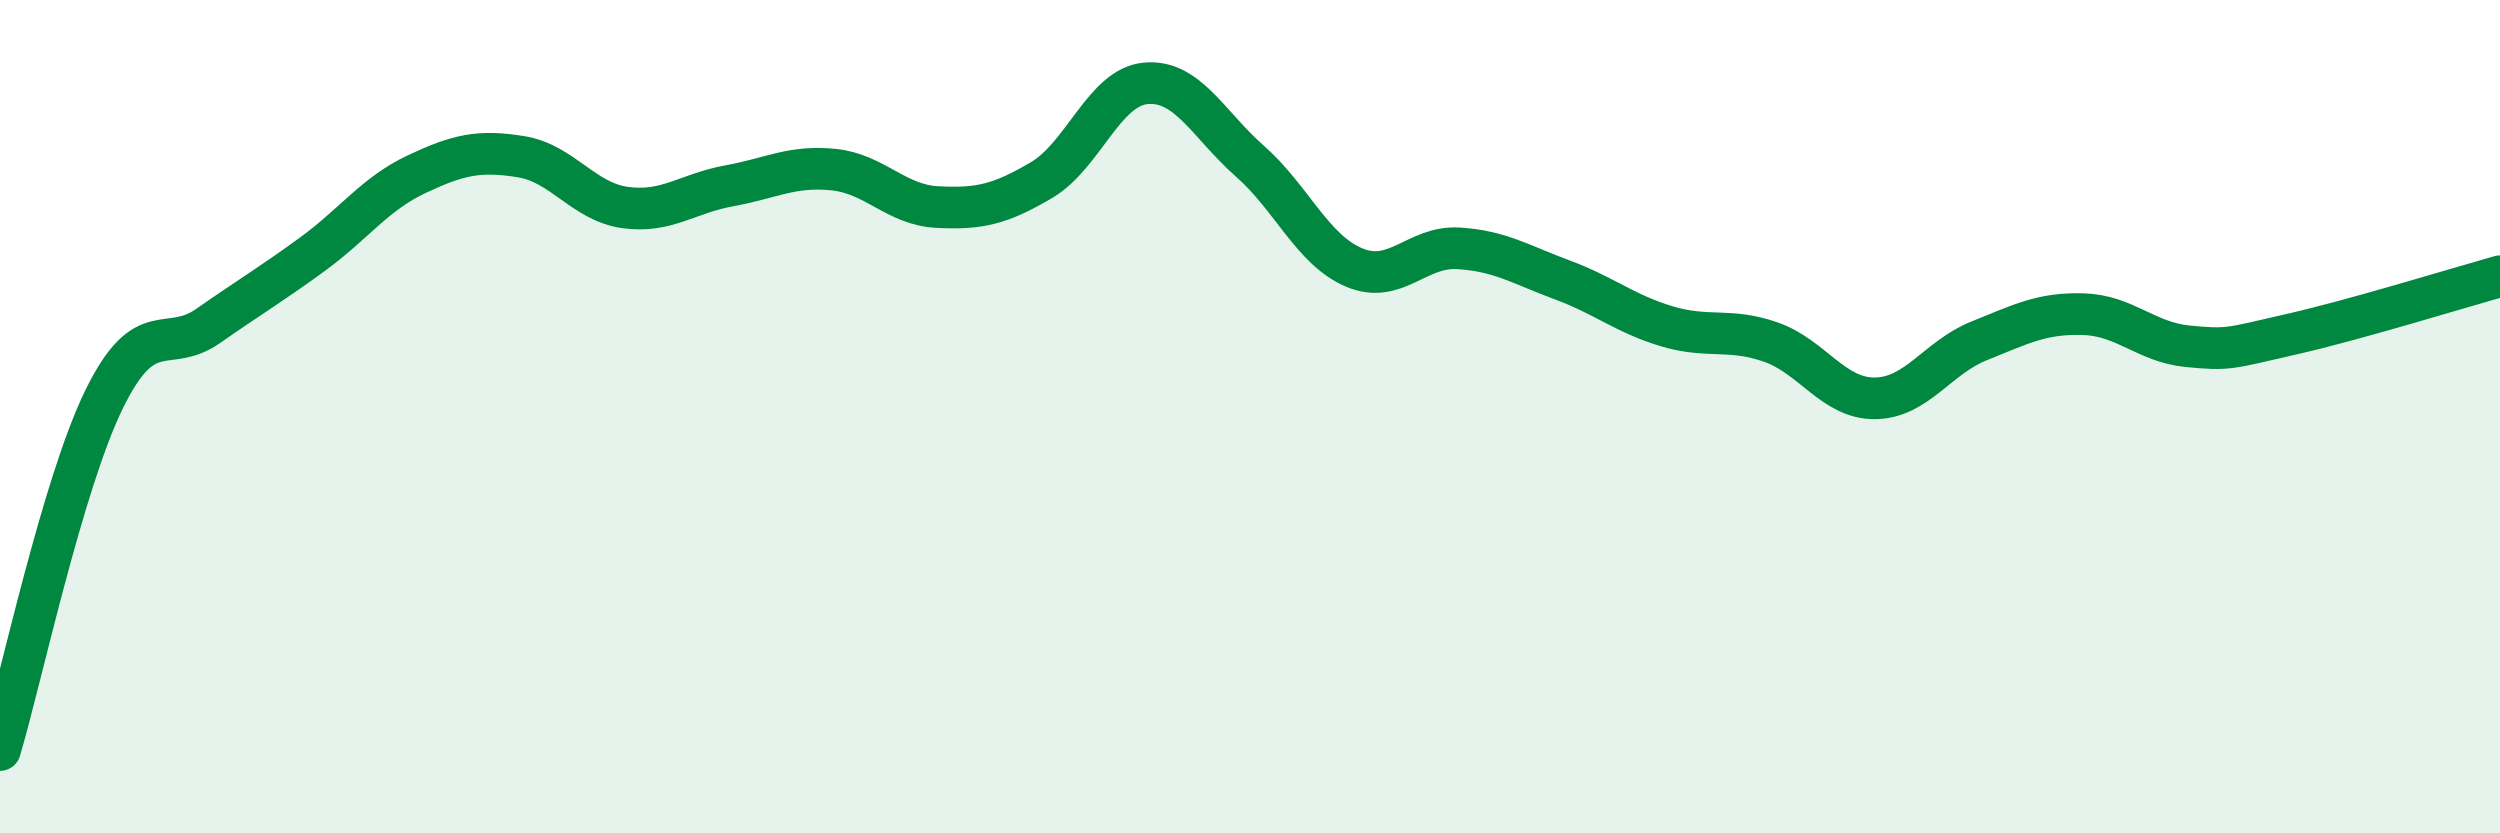
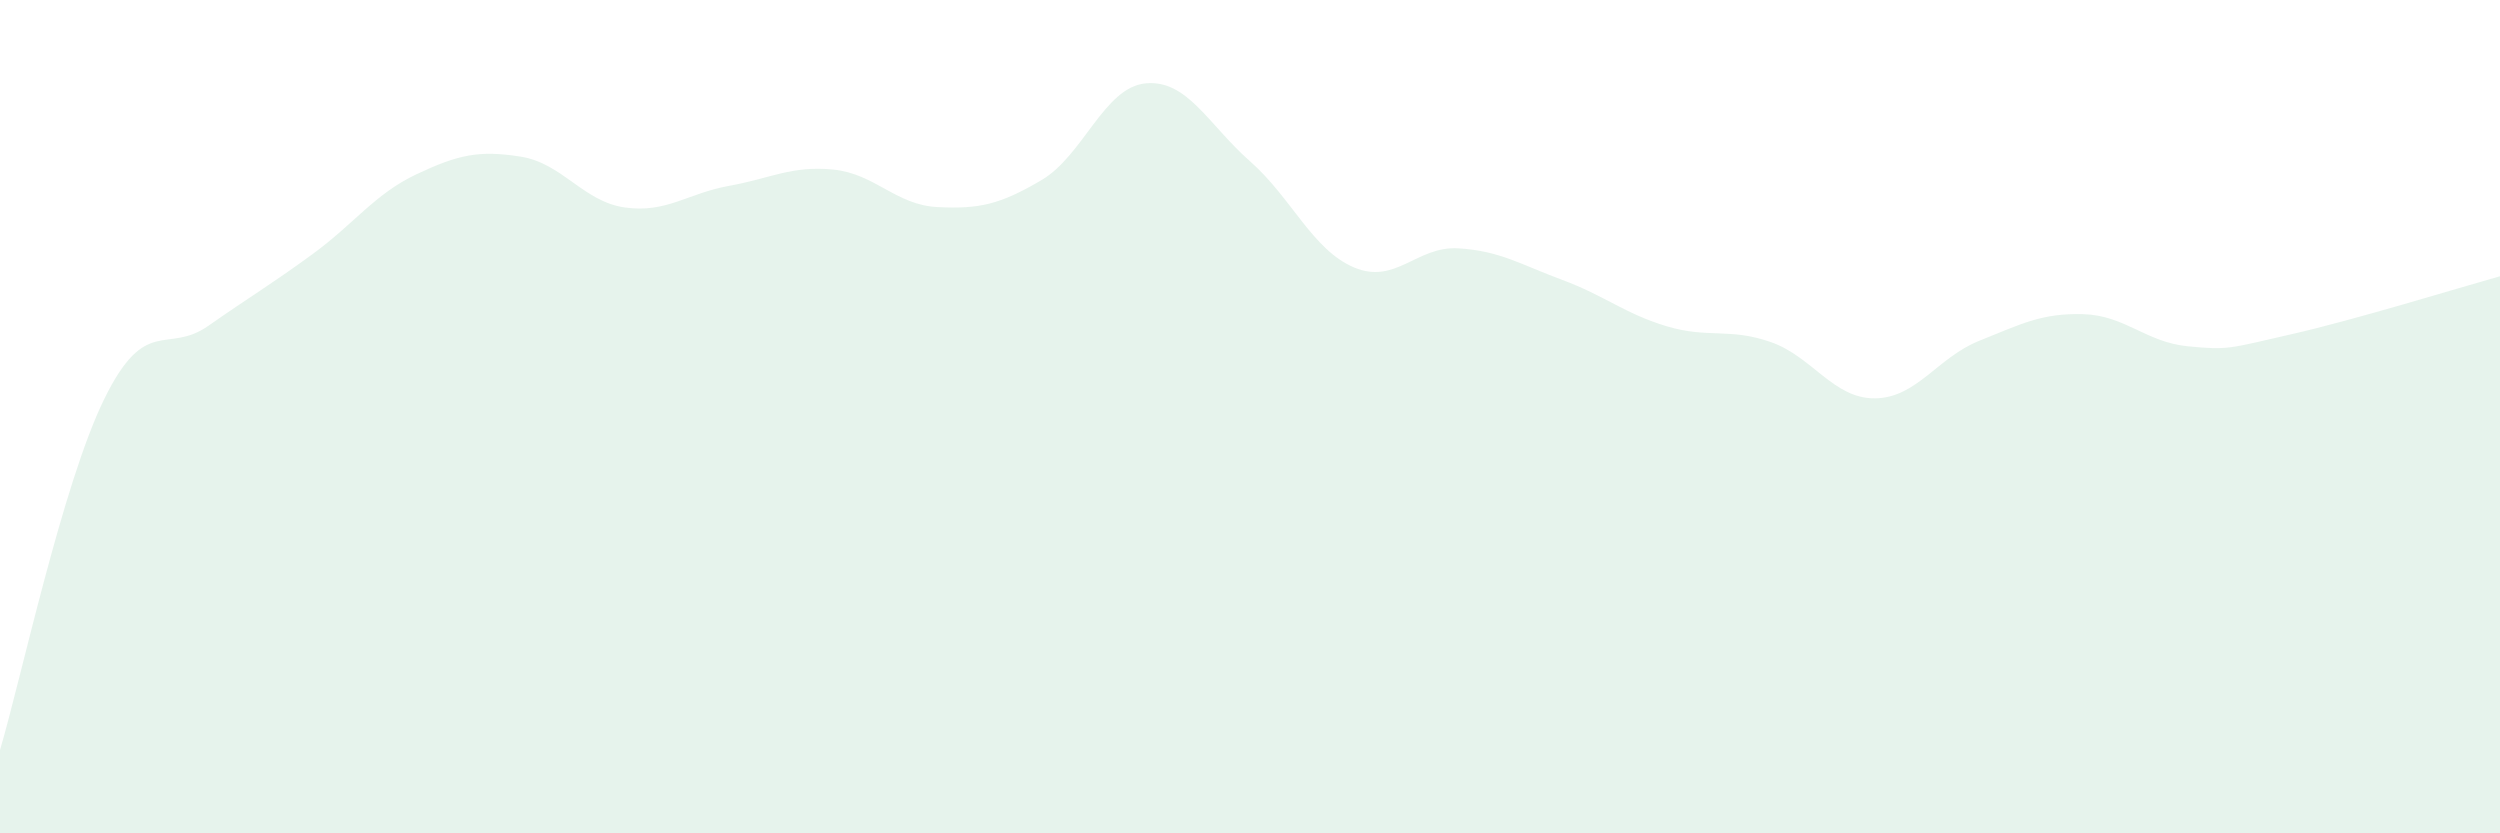
<svg xmlns="http://www.w3.org/2000/svg" width="60" height="20" viewBox="0 0 60 20">
-   <path d="M 0,18 C 0.5,16.32 1.5,11.62 2.5,9.58 C 3.5,7.54 4,8.52 5,7.82 C 6,7.12 6.5,6.83 7.5,6.1 C 8.5,5.37 9,4.65 10,4.18 C 11,3.71 11.5,3.6 12.5,3.76 C 13.5,3.92 14,4.84 15,4.98 C 16,5.12 16.5,4.64 17.5,4.46 C 18.5,4.28 19,3.97 20,4.07 C 21,4.17 21.5,4.92 22.5,4.97 C 23.5,5.02 24,4.91 25,4.32 C 26,3.73 26.5,2.09 27.5,2 C 28.5,1.91 29,2.99 30,3.87 C 31,4.75 31.5,6 32.5,6.42 C 33.5,6.84 34,5.9 35,5.96 C 36,6.02 36.5,6.35 37.5,6.72 C 38.5,7.09 39,7.53 40,7.83 C 41,8.13 41.5,7.86 42.5,8.21 C 43.5,8.56 44,9.57 45,9.56 C 46,9.55 46.5,8.58 47.5,8.18 C 48.5,7.78 49,7.51 50,7.54 C 51,7.57 51.5,8.21 52.5,8.31 C 53.5,8.41 53.5,8.36 55,8.02 C 56.5,7.68 59,6.91 60,6.63L60 20L0 20Z" fill="#008740" opacity="0.1" stroke-linecap="round" stroke-linejoin="round" />
-   <path d="M 0,18 C 0.5,16.32 1.5,11.62 2.5,9.58 C 3.5,7.54 4,8.52 5,7.82 C 6,7.12 6.5,6.83 7.5,6.1 C 8.5,5.37 9,4.65 10,4.18 C 11,3.71 11.5,3.6 12.5,3.76 C 13.5,3.92 14,4.84 15,4.98 C 16,5.12 16.5,4.64 17.5,4.46 C 18.5,4.28 19,3.97 20,4.07 C 21,4.17 21.5,4.92 22.5,4.97 C 23.5,5.02 24,4.91 25,4.32 C 26,3.73 26.5,2.09 27.5,2 C 28.5,1.91 29,2.99 30,3.87 C 31,4.75 31.5,6 32.5,6.42 C 33.5,6.84 34,5.9 35,5.96 C 36,6.02 36.5,6.35 37.5,6.72 C 38.5,7.09 39,7.53 40,7.83 C 41,8.13 41.5,7.86 42.5,8.21 C 43.5,8.56 44,9.57 45,9.56 C 46,9.55 46.5,8.58 47.5,8.18 C 48.5,7.78 49,7.51 50,7.54 C 51,7.57 51.5,8.21 52.5,8.31 C 53.5,8.41 53.5,8.36 55,8.02 C 56.5,7.68 59,6.91 60,6.63" stroke="#008740" stroke-width="1" fill="none" stroke-linecap="round" stroke-linejoin="round" />
+   <path d="M 0,18 C 0.5,16.32 1.5,11.62 2.5,9.58 C 3.5,7.54 4,8.52 5,7.82 C 6,7.12 6.5,6.83 7.5,6.1 C 8.5,5.37 9,4.65 10,4.18 C 11,3.71 11.5,3.6 12.5,3.76 C 13.5,3.92 14,4.84 15,4.98 C 16,5.12 16.5,4.64 17.5,4.46 C 18.5,4.28 19,3.97 20,4.07 C 21,4.17 21.5,4.92 22.5,4.97 C 23.5,5.02 24,4.91 25,4.32 C 26,3.73 26.5,2.09 27.5,2 C 28.5,1.91 29,2.99 30,3.87 C 31,4.75 31.5,6 32.5,6.42 C 33.5,6.84 34,5.9 35,5.96 C 36,6.02 36.5,6.35 37.5,6.72 C 38.5,7.09 39,7.53 40,7.83 C 41,8.13 41.5,7.86 42.5,8.21 C 43.5,8.56 44,9.57 45,9.56 C 46,9.55 46.5,8.58 47.5,8.18 C 48.5,7.78 49,7.51 50,7.54 C 51,7.57 51.5,8.21 52.5,8.31 C 53.5,8.41 53.5,8.36 55,8.02 C 56.5,7.68 59,6.91 60,6.63L60 20L0 20" fill="#008740" opacity="0.1" stroke-linecap="round" stroke-linejoin="round" />
</svg>